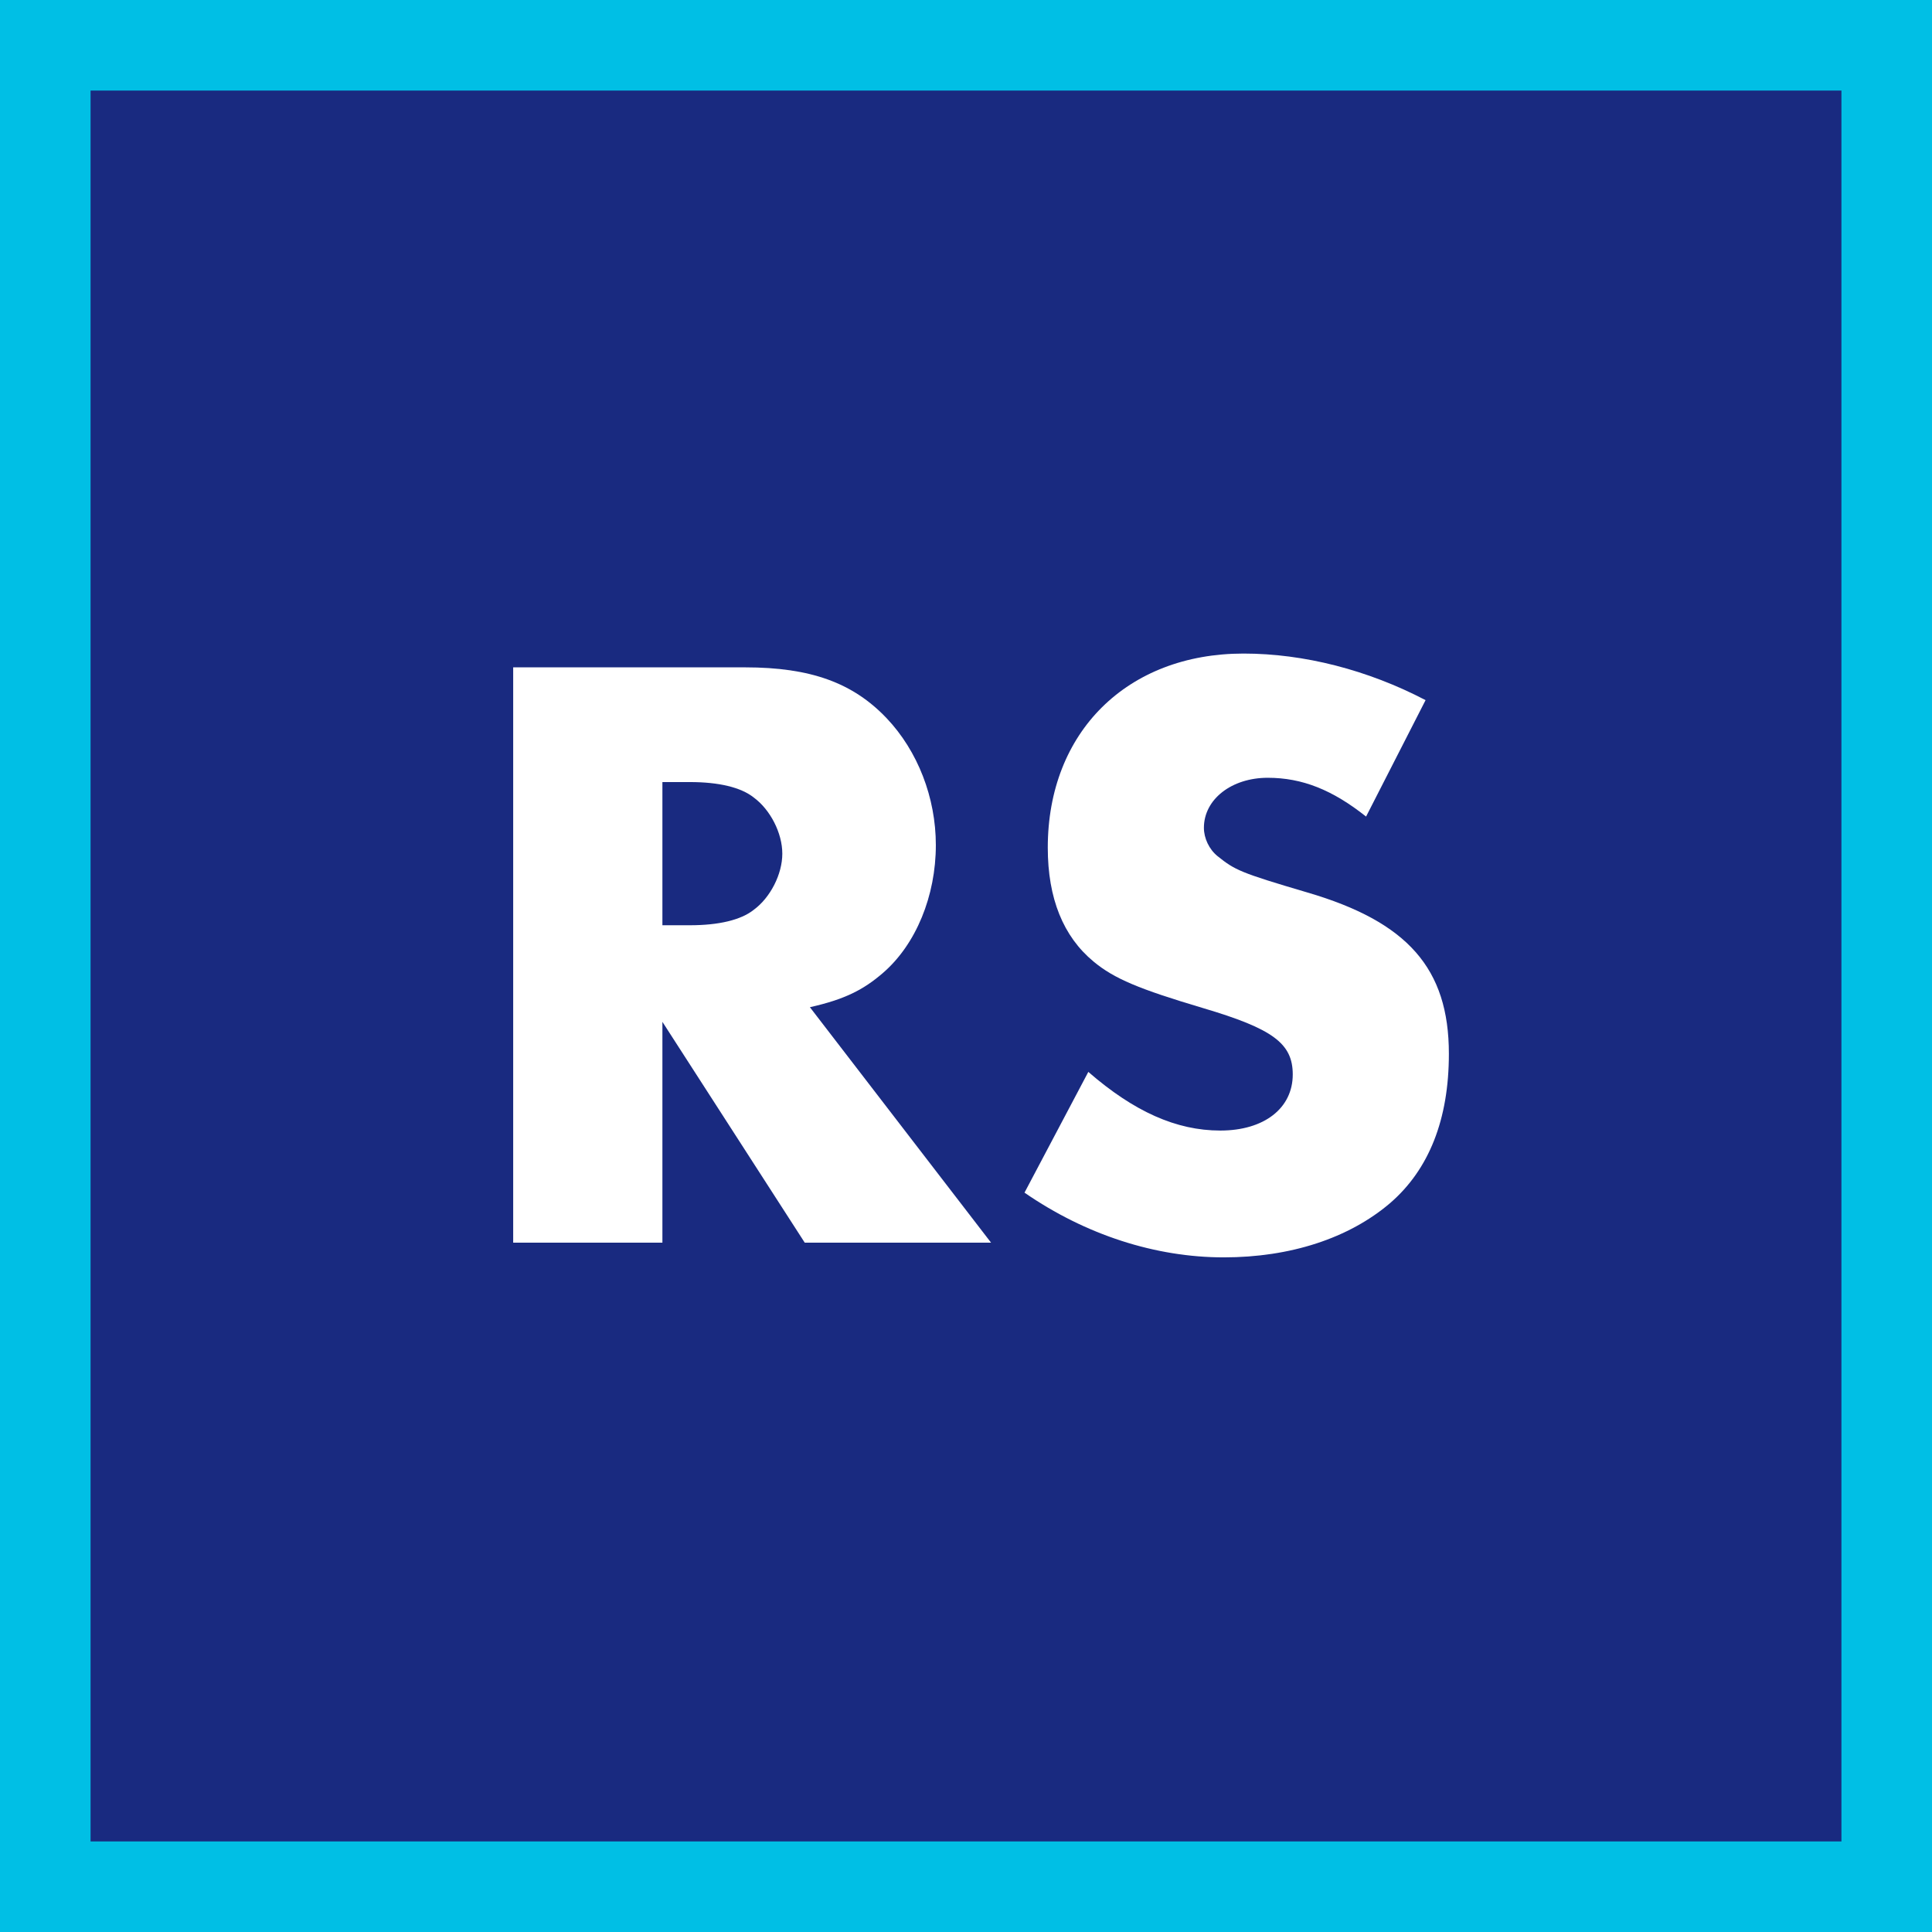
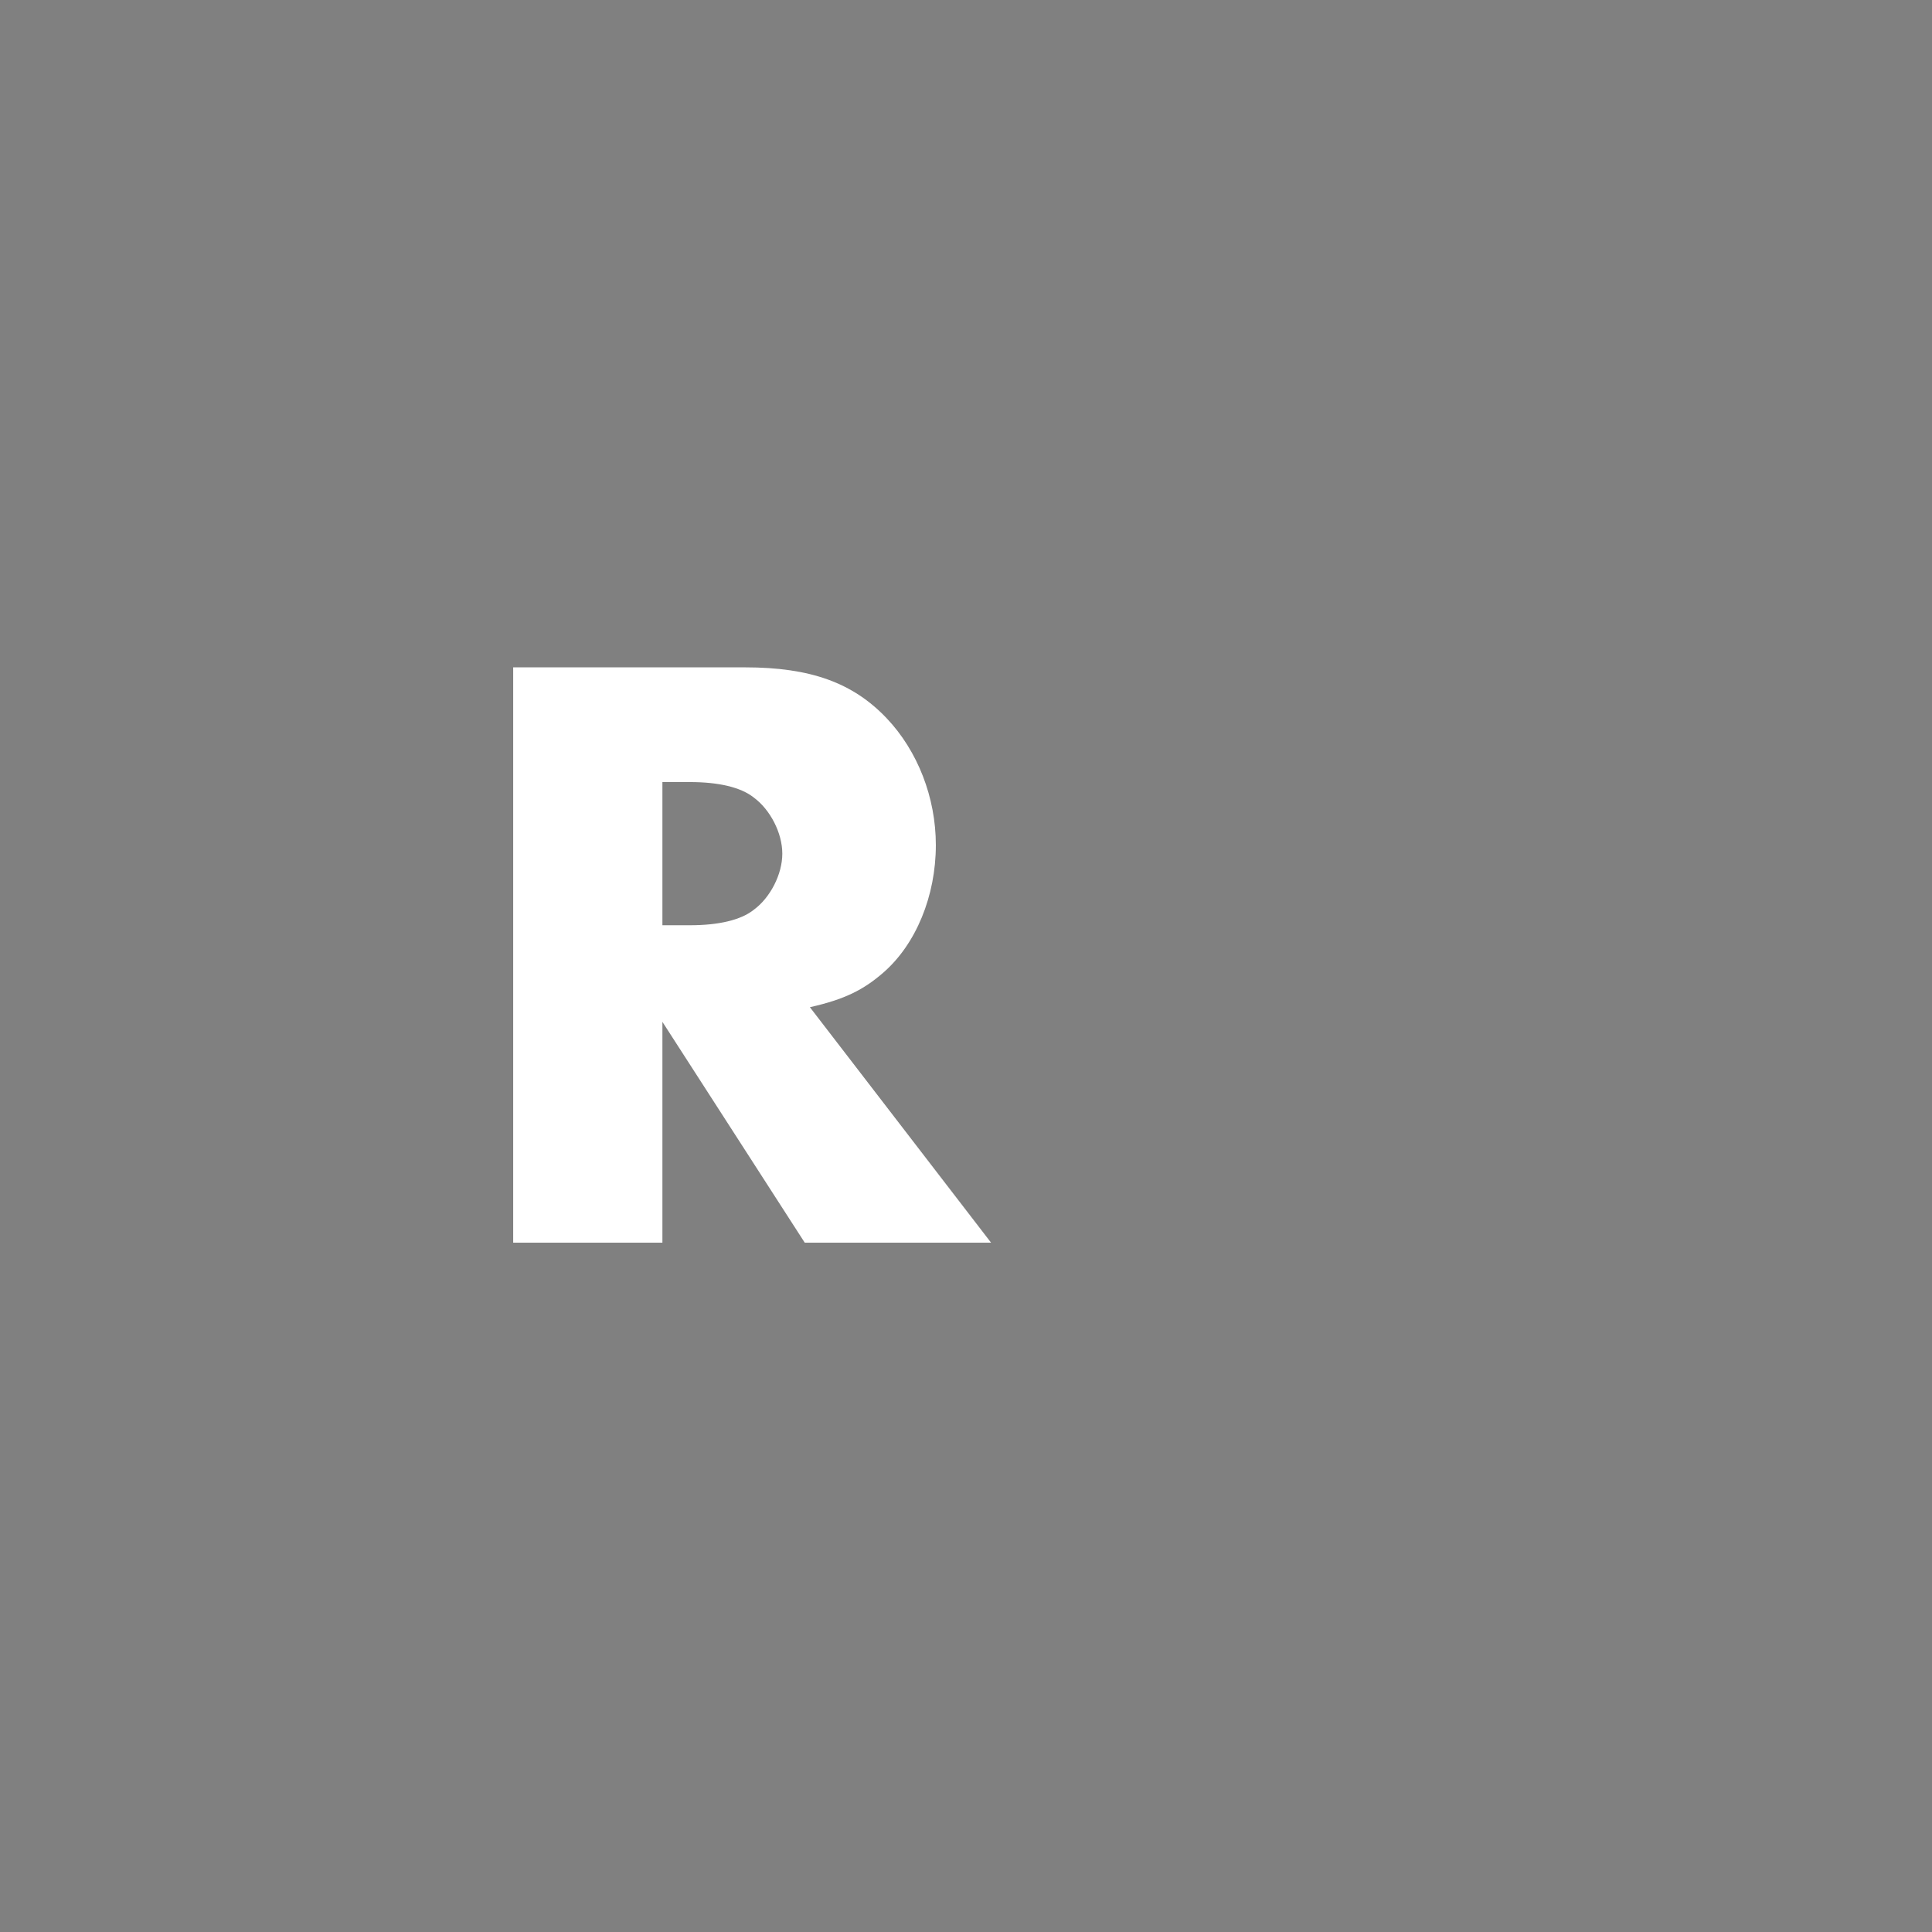
<svg xmlns="http://www.w3.org/2000/svg" width="64" height="64" viewBox="0 0 64 64" fill="none">
  <rect x="0" y="0" width="64" height="64" fill="#808080" stroke="none" />
-   <rect x="1.5" y="1.5" width="61" height="61" fill="#192A80" stroke="#00BFE5" stroke-width="3" />
-   <path d="M33.938 39.508L36.052 35.508C37.566 36.823 38.967 37.451 40.424 37.451C41.881 37.451 42.824 36.708 42.824 35.594C42.824 34.565 42.167 34.08 39.852 33.394C37.738 32.765 36.909 32.422 36.223 31.851C35.223 31.022 34.709 29.765 34.709 28.079C34.709 24.25 37.338 21.65 41.195 21.65C43.195 21.65 45.31 22.193 47.224 23.193L45.253 27.05C44.138 26.165 43.138 25.765 41.995 25.765C40.795 25.765 39.881 26.479 39.881 27.422C39.881 27.765 40.052 28.136 40.338 28.365C40.91 28.822 41.081 28.908 43.31 29.565C46.624 30.536 47.996 32.079 47.996 34.908C47.996 37.08 47.339 38.737 46.053 39.851C44.681 41.023 42.738 41.652 40.538 41.652C38.281 41.652 35.966 40.909 33.938 39.508Z" fill="white" />
  <path d="M17 41.165V22.107H24.686C26.858 22.107 28.258 22.621 29.372 23.793C30.401 24.878 31.001 26.421 31.001 27.993C31.001 29.679 30.344 31.279 29.258 32.222C28.601 32.793 27.972 33.108 26.829 33.365L32.83 41.165H26.658L21.943 33.85V41.165H17ZM21.943 30.65H22.858C23.801 30.65 24.544 30.479 24.972 30.136C25.515 29.736 25.915 28.964 25.915 28.279C25.915 27.593 25.515 26.821 24.972 26.421C24.544 26.078 23.801 25.907 22.858 25.907H21.943V30.65Z" fill="white" />
</svg>